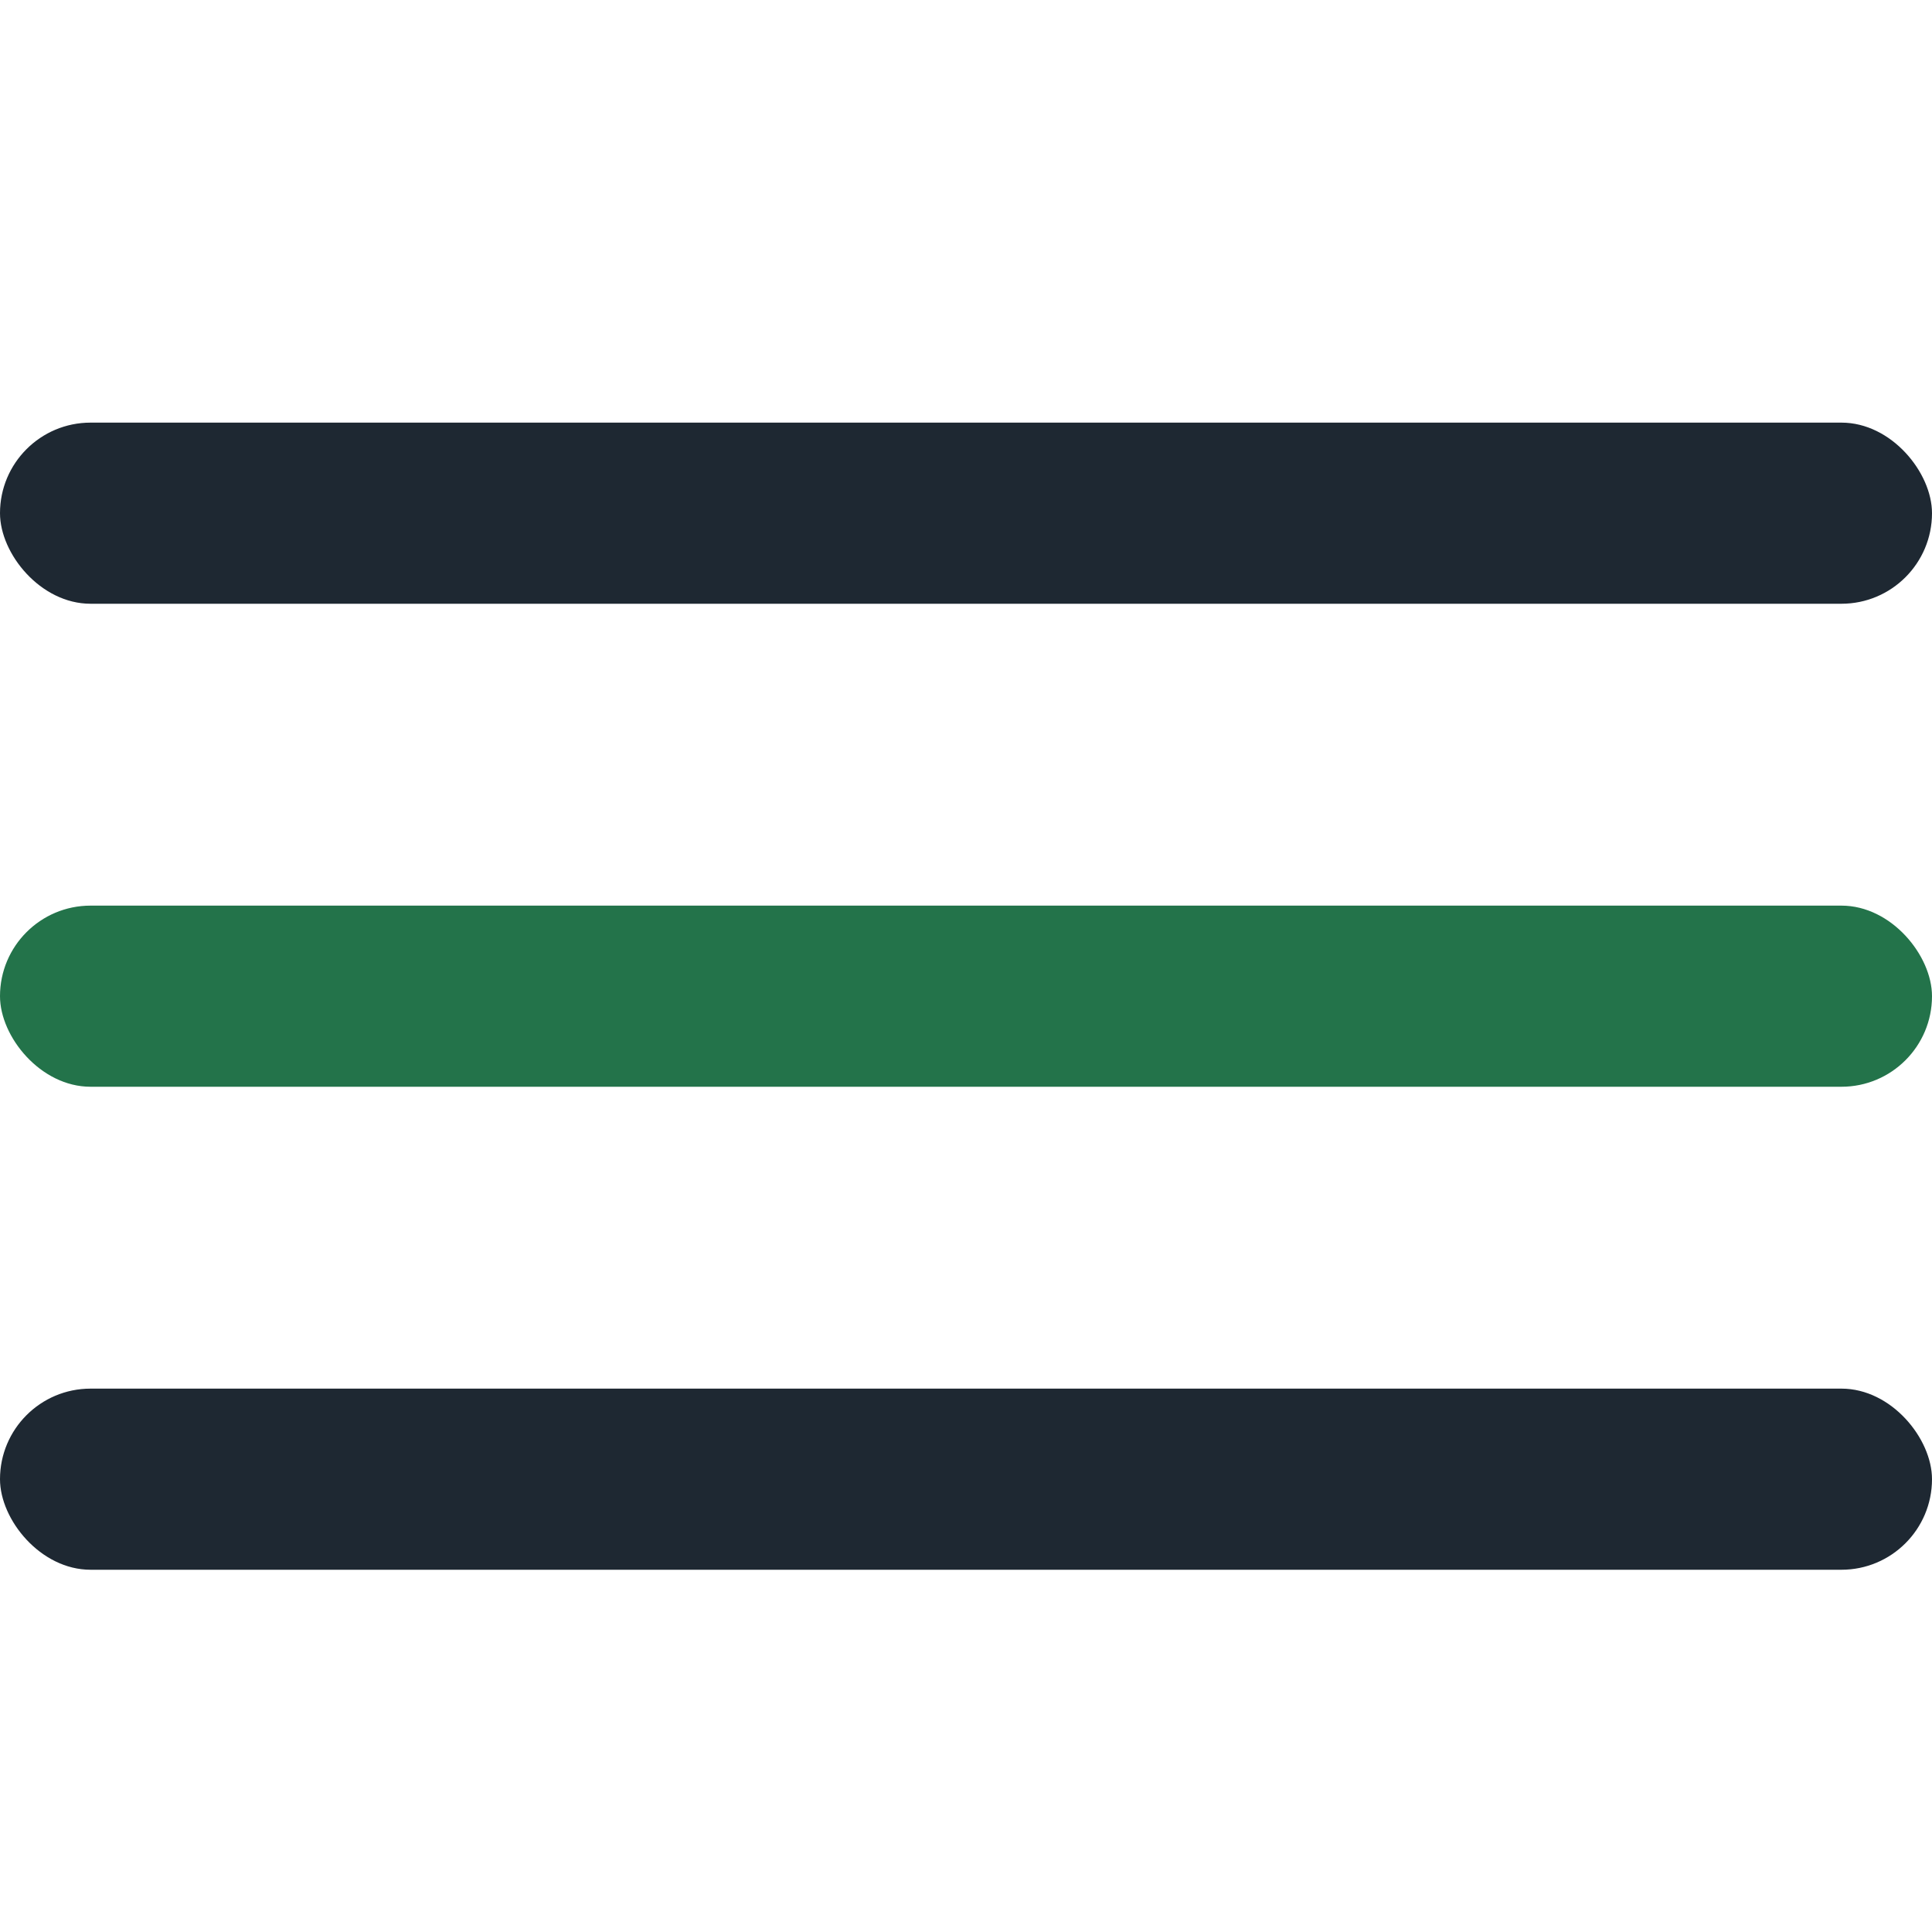
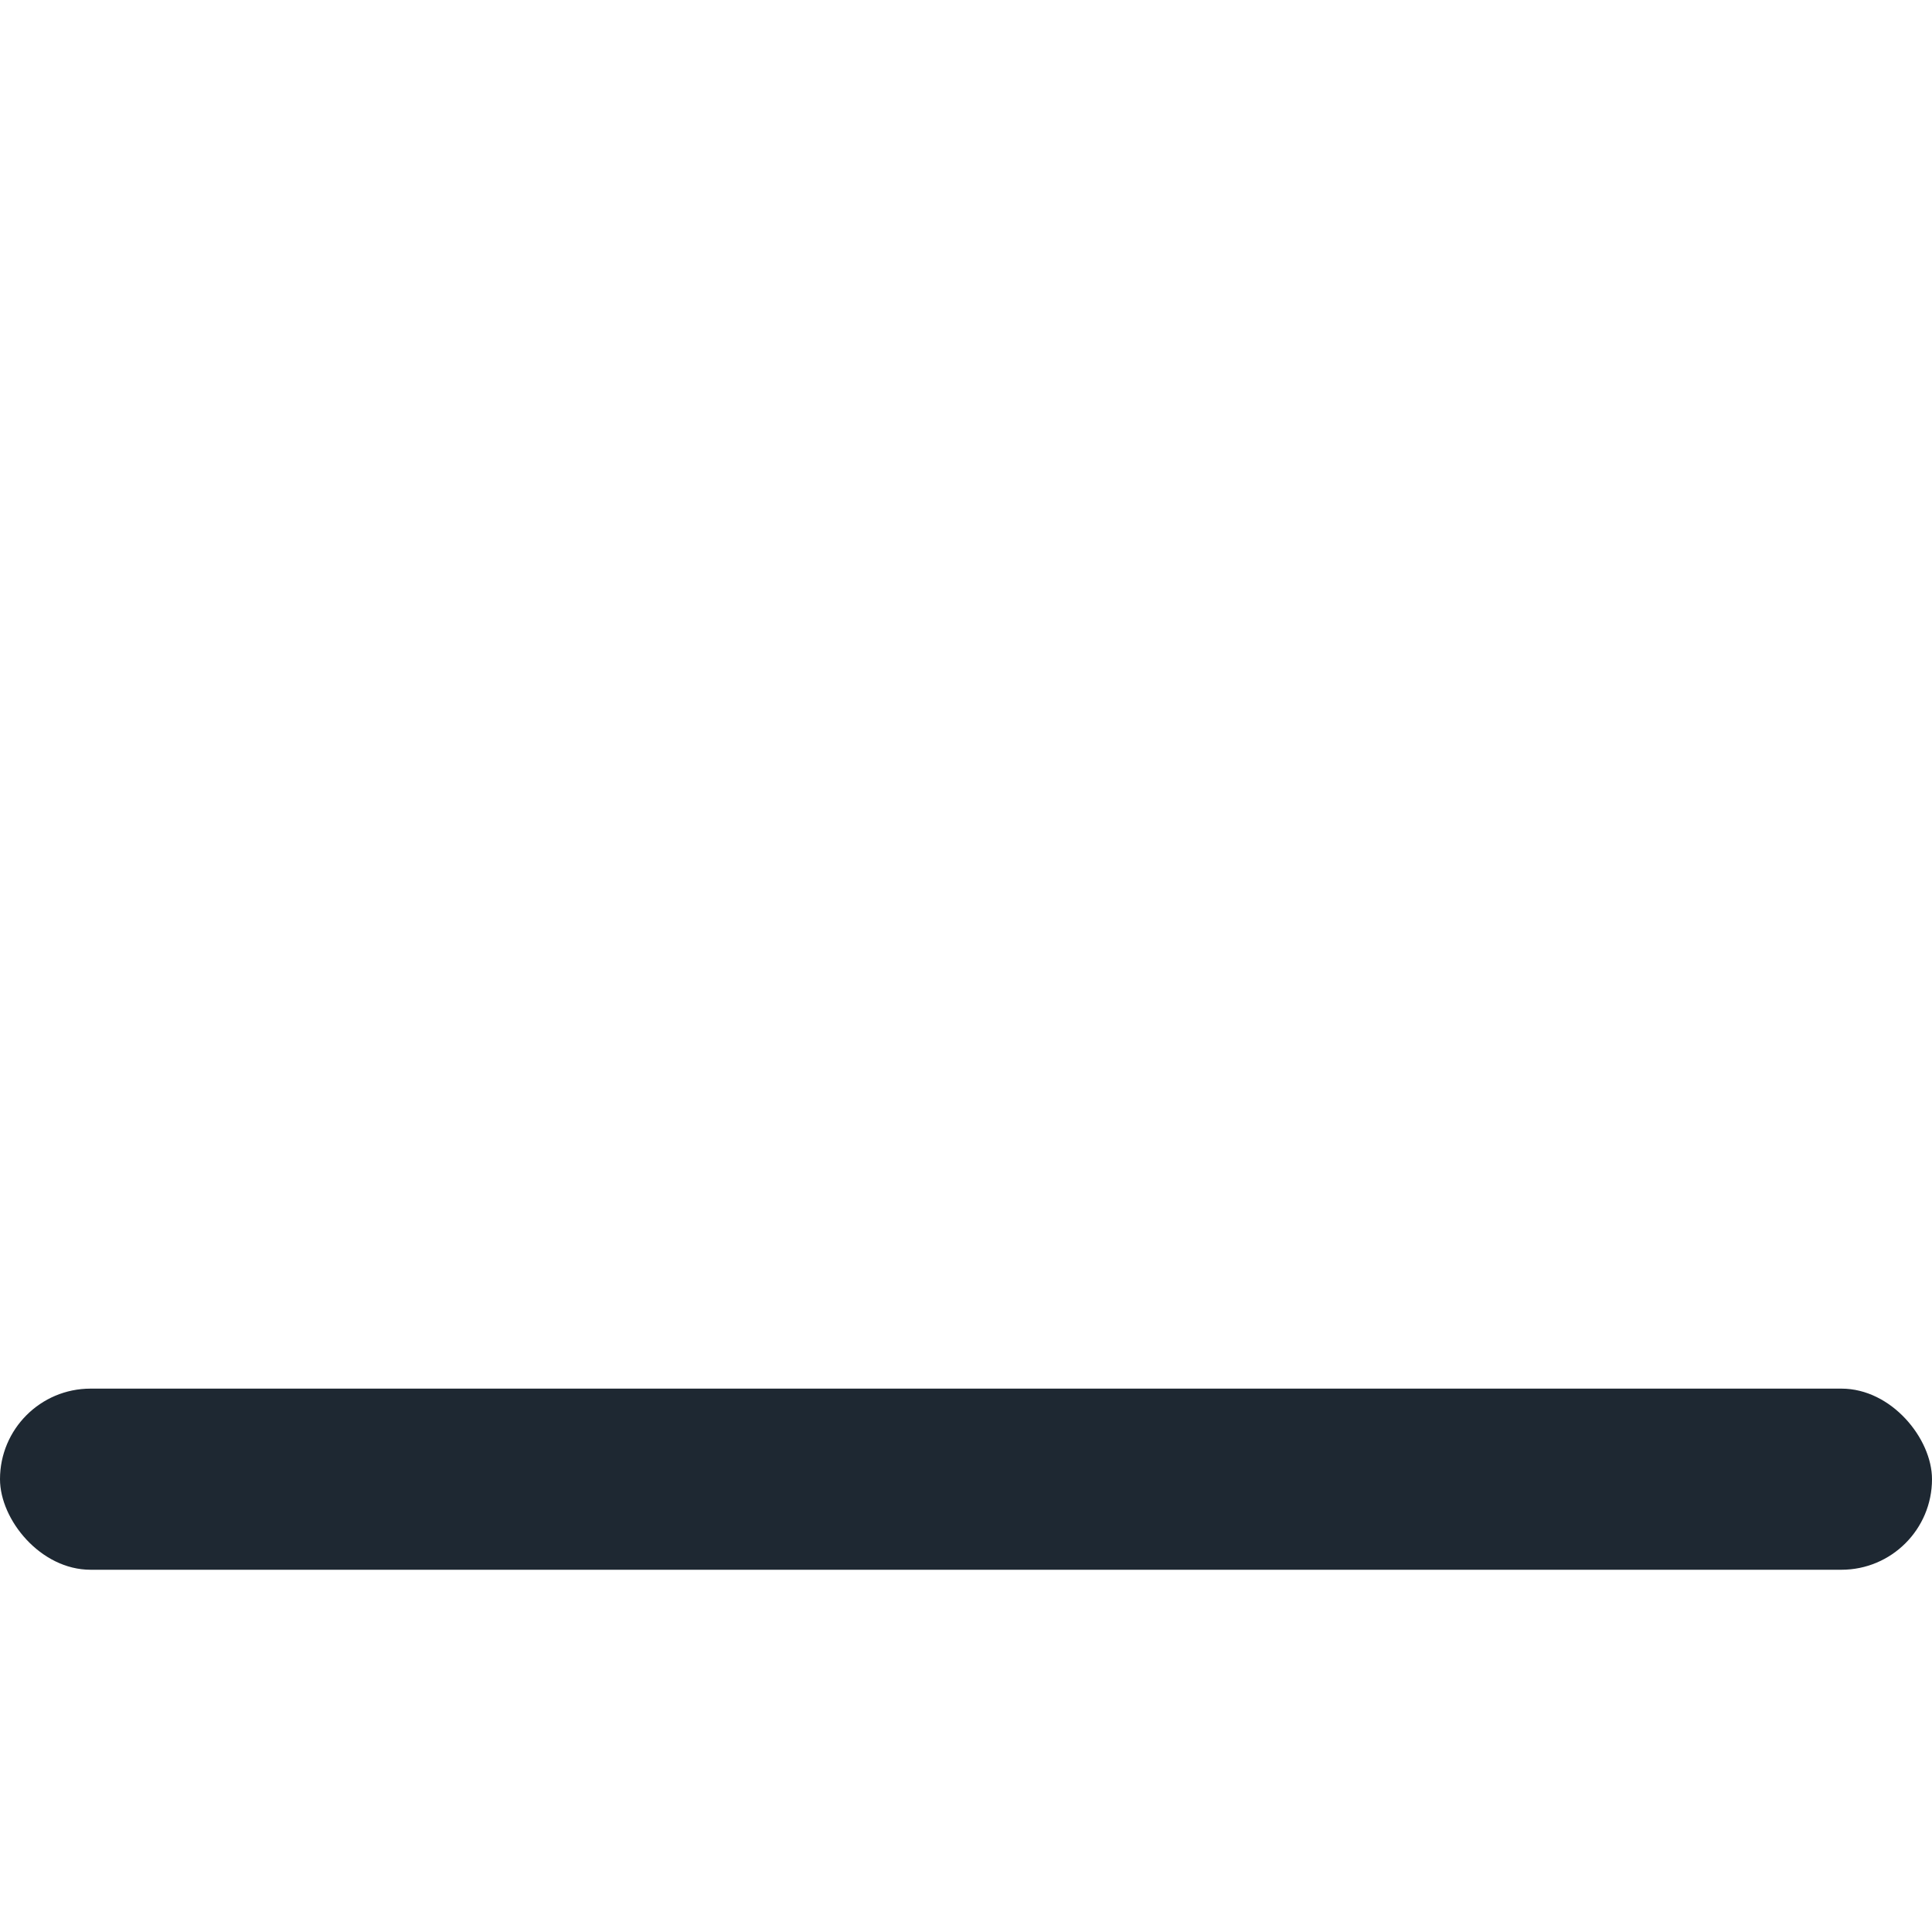
<svg xmlns="http://www.w3.org/2000/svg" width="32" height="32" viewBox="0 0 32 32">
-   <rect y="7" width="32" height="3" rx="1.5" fill="#1e2832" />
-   <rect y="15" width="32" height="3" rx="1.5" fill="#23734a" />
  <rect y="23" width="32" height="3" rx="1.5" fill="#1e2832" />
</svg>